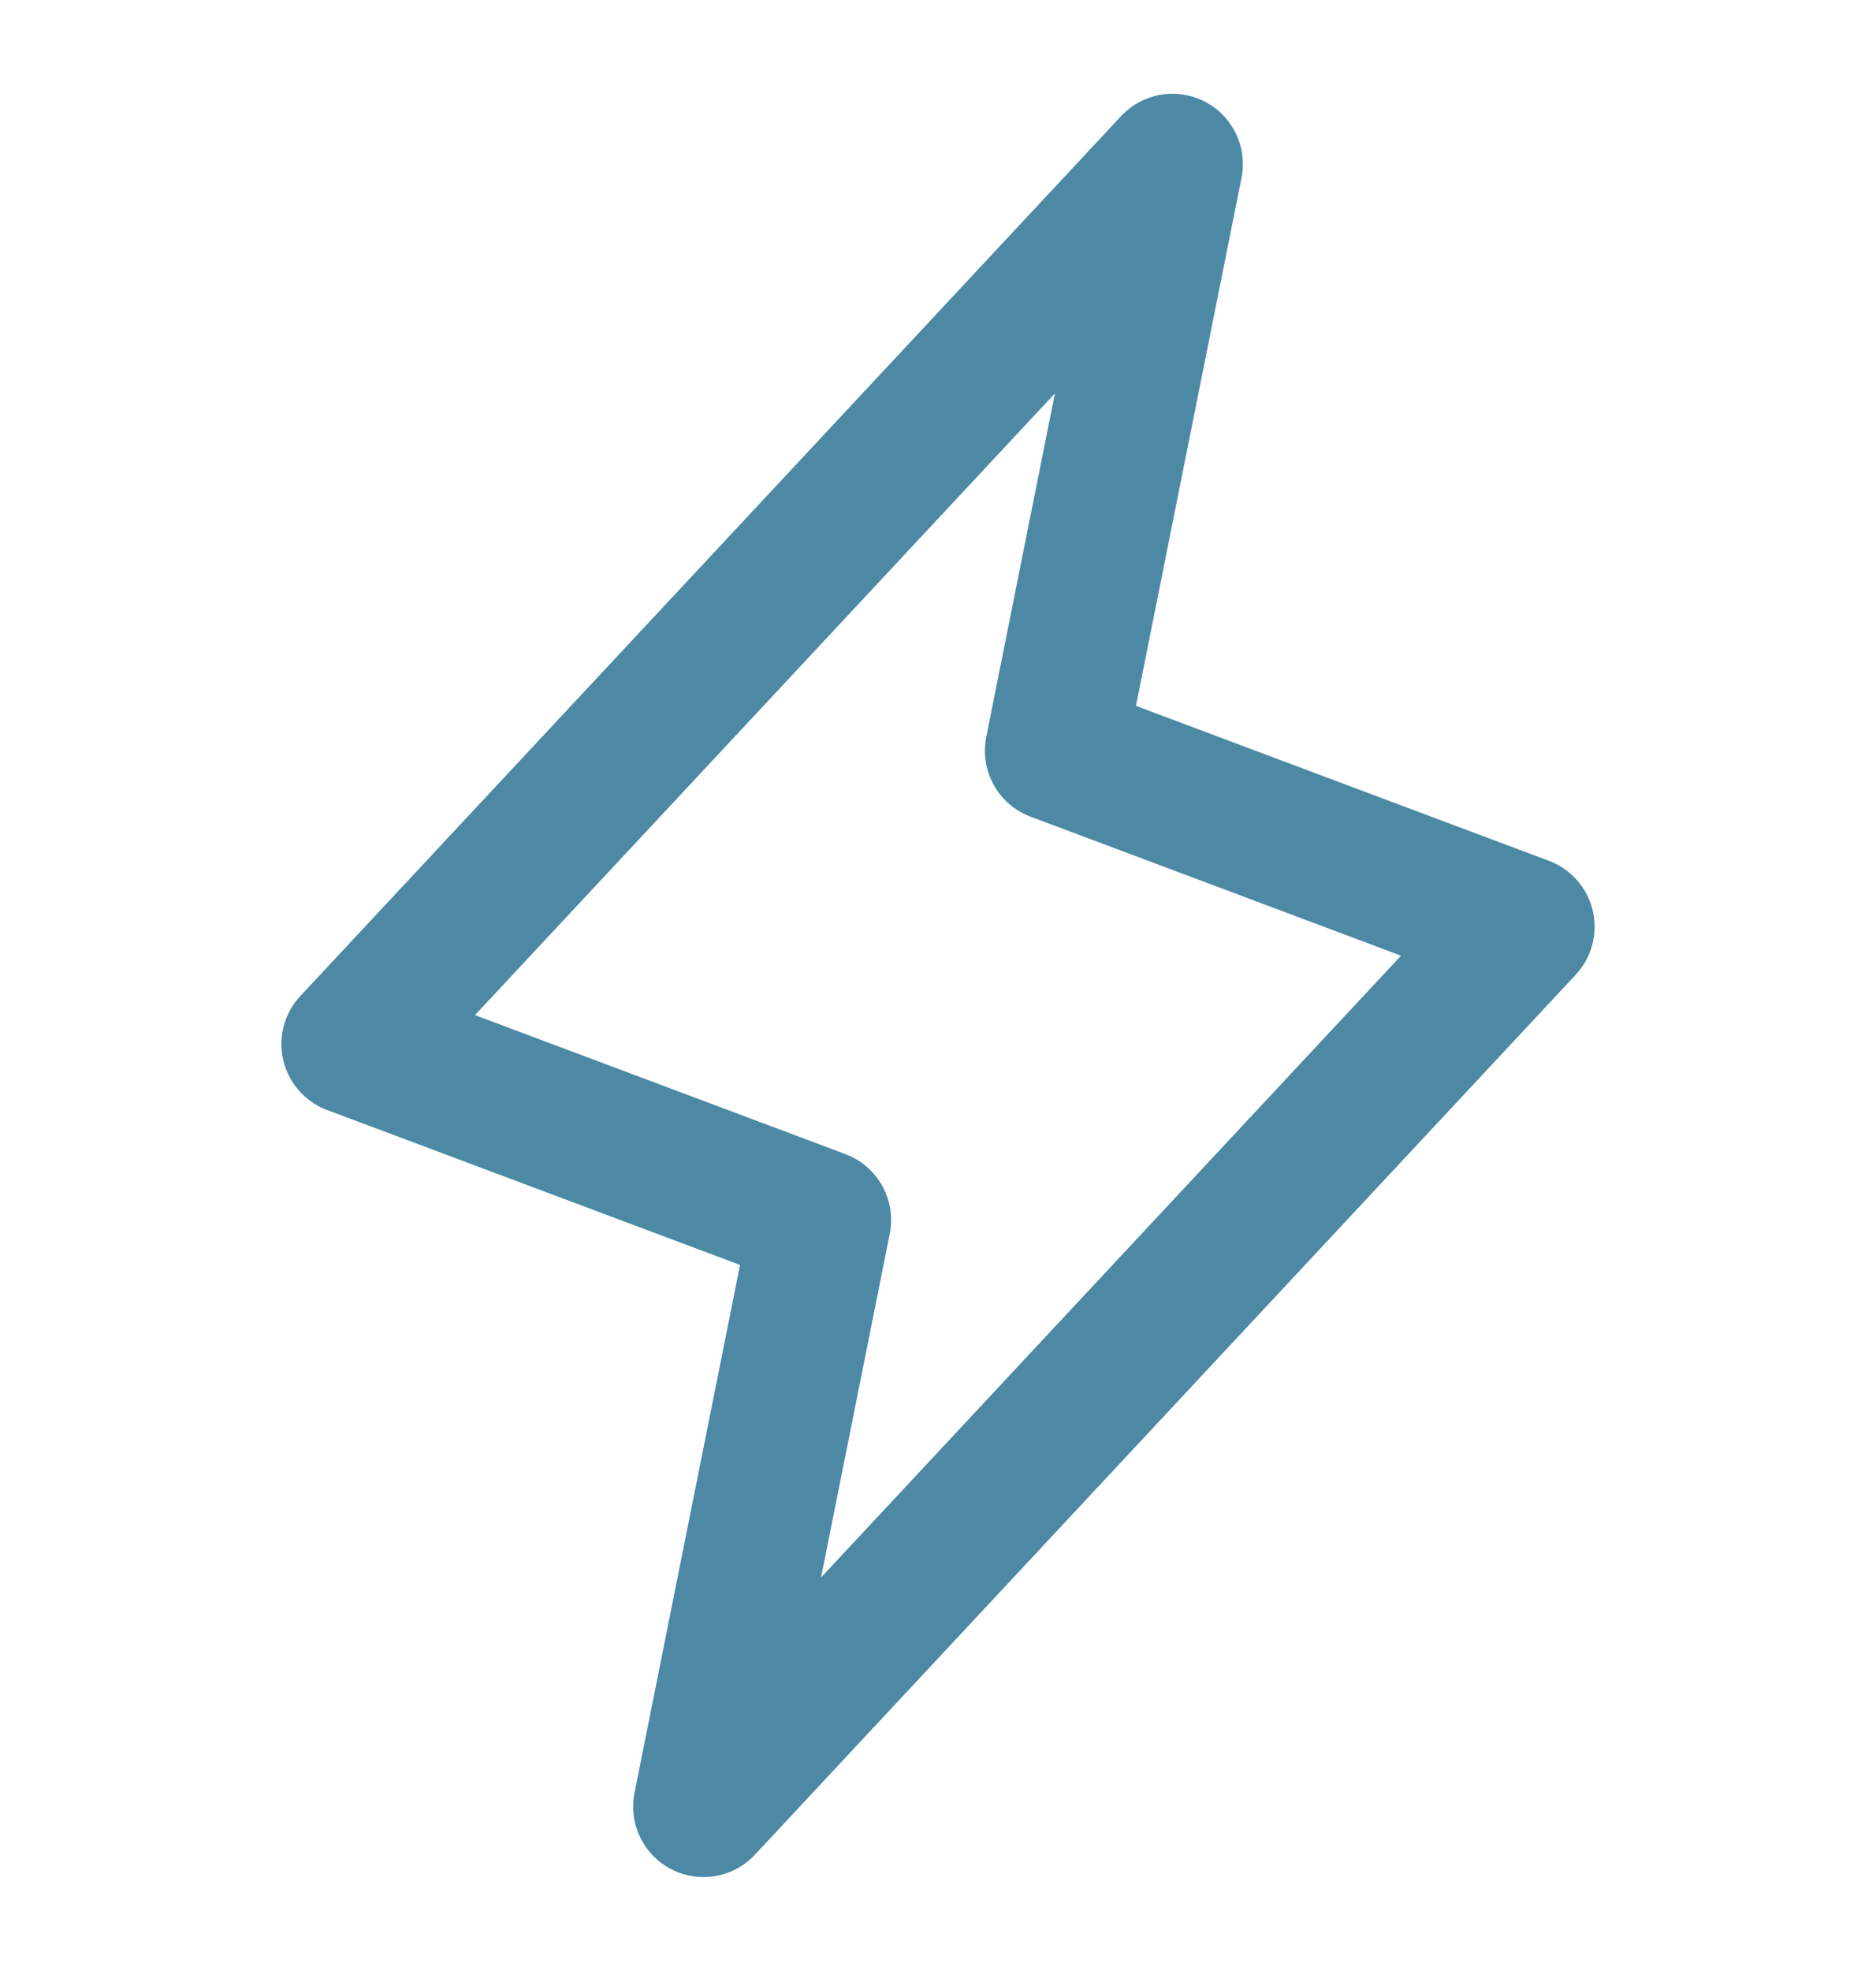
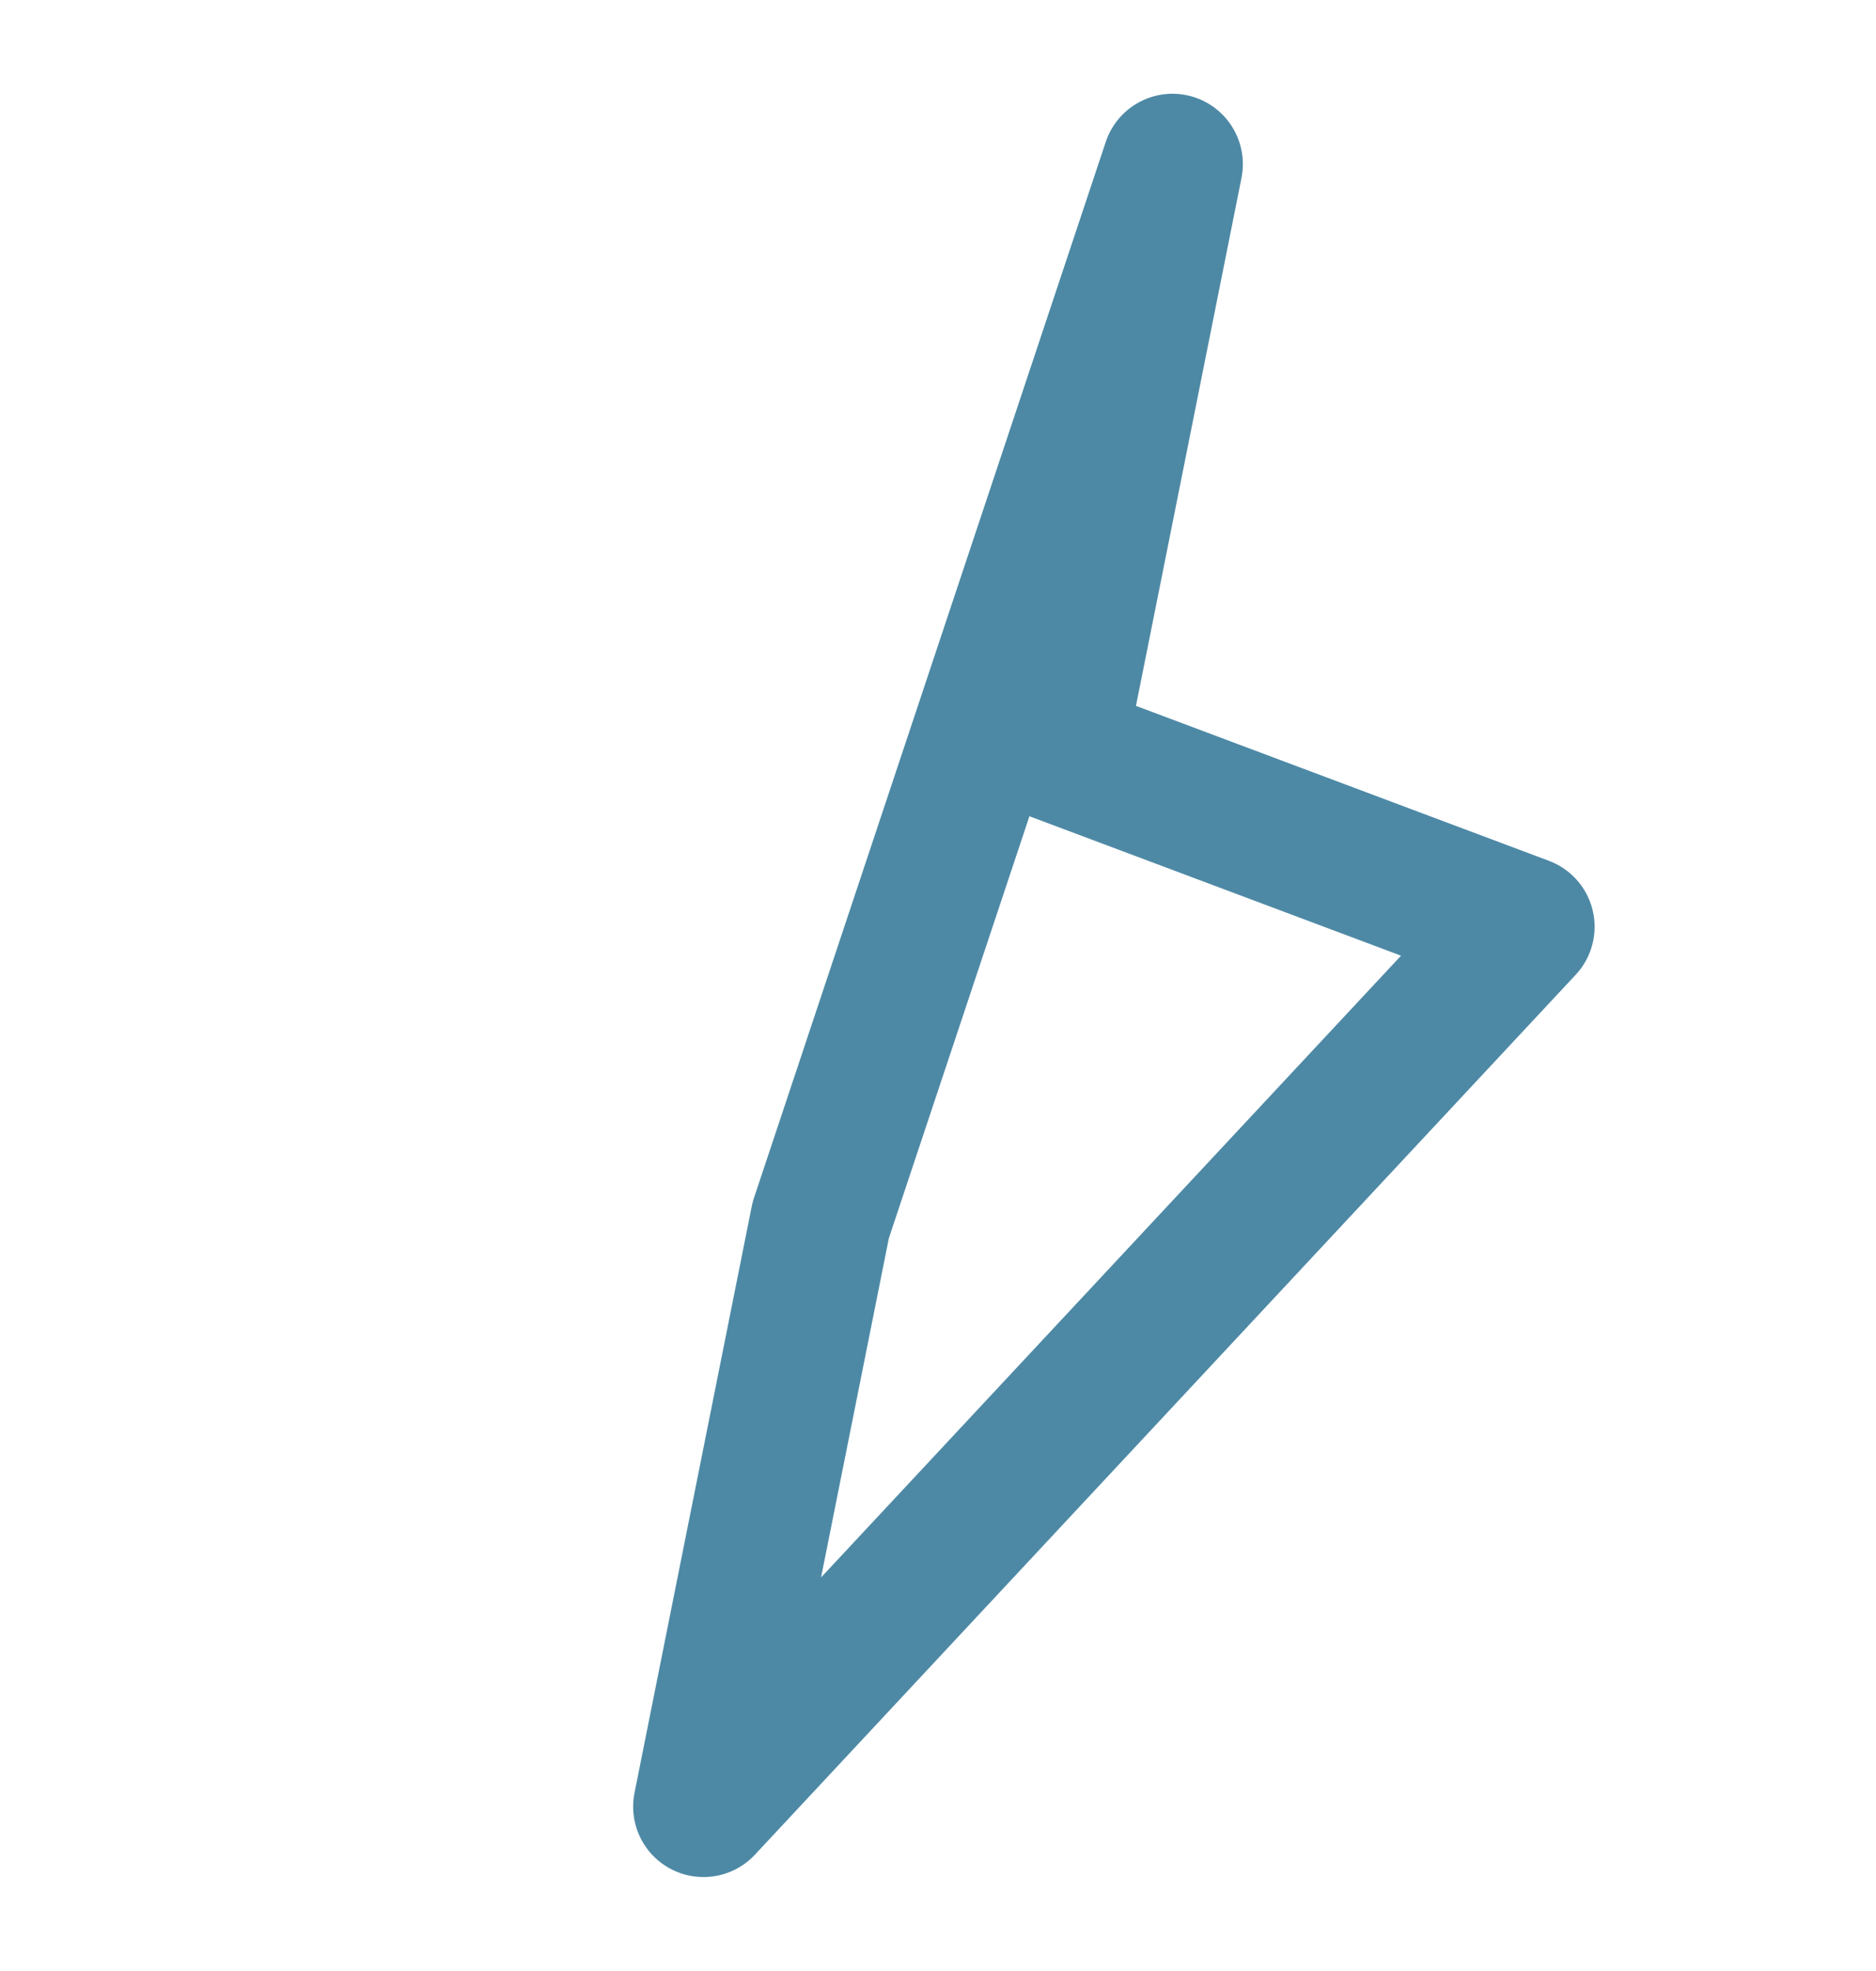
<svg xmlns="http://www.w3.org/2000/svg" width="20" height="21" viewBox="0 0 20 21" fill="none">
-   <path d="M7.5 19.249L8.75 12.999L3.75 11.124L12.5 1.749L11.25 7.999L16.25 9.874L7.5 19.249Z" stroke="#4D89A5" stroke-width="1.5" stroke-linecap="round" stroke-linejoin="round" />
+   <path d="M7.5 19.249L8.75 12.999L12.5 1.749L11.25 7.999L16.25 9.874L7.5 19.249Z" stroke="#4D89A5" stroke-width="1.5" stroke-linecap="round" stroke-linejoin="round" />
</svg>